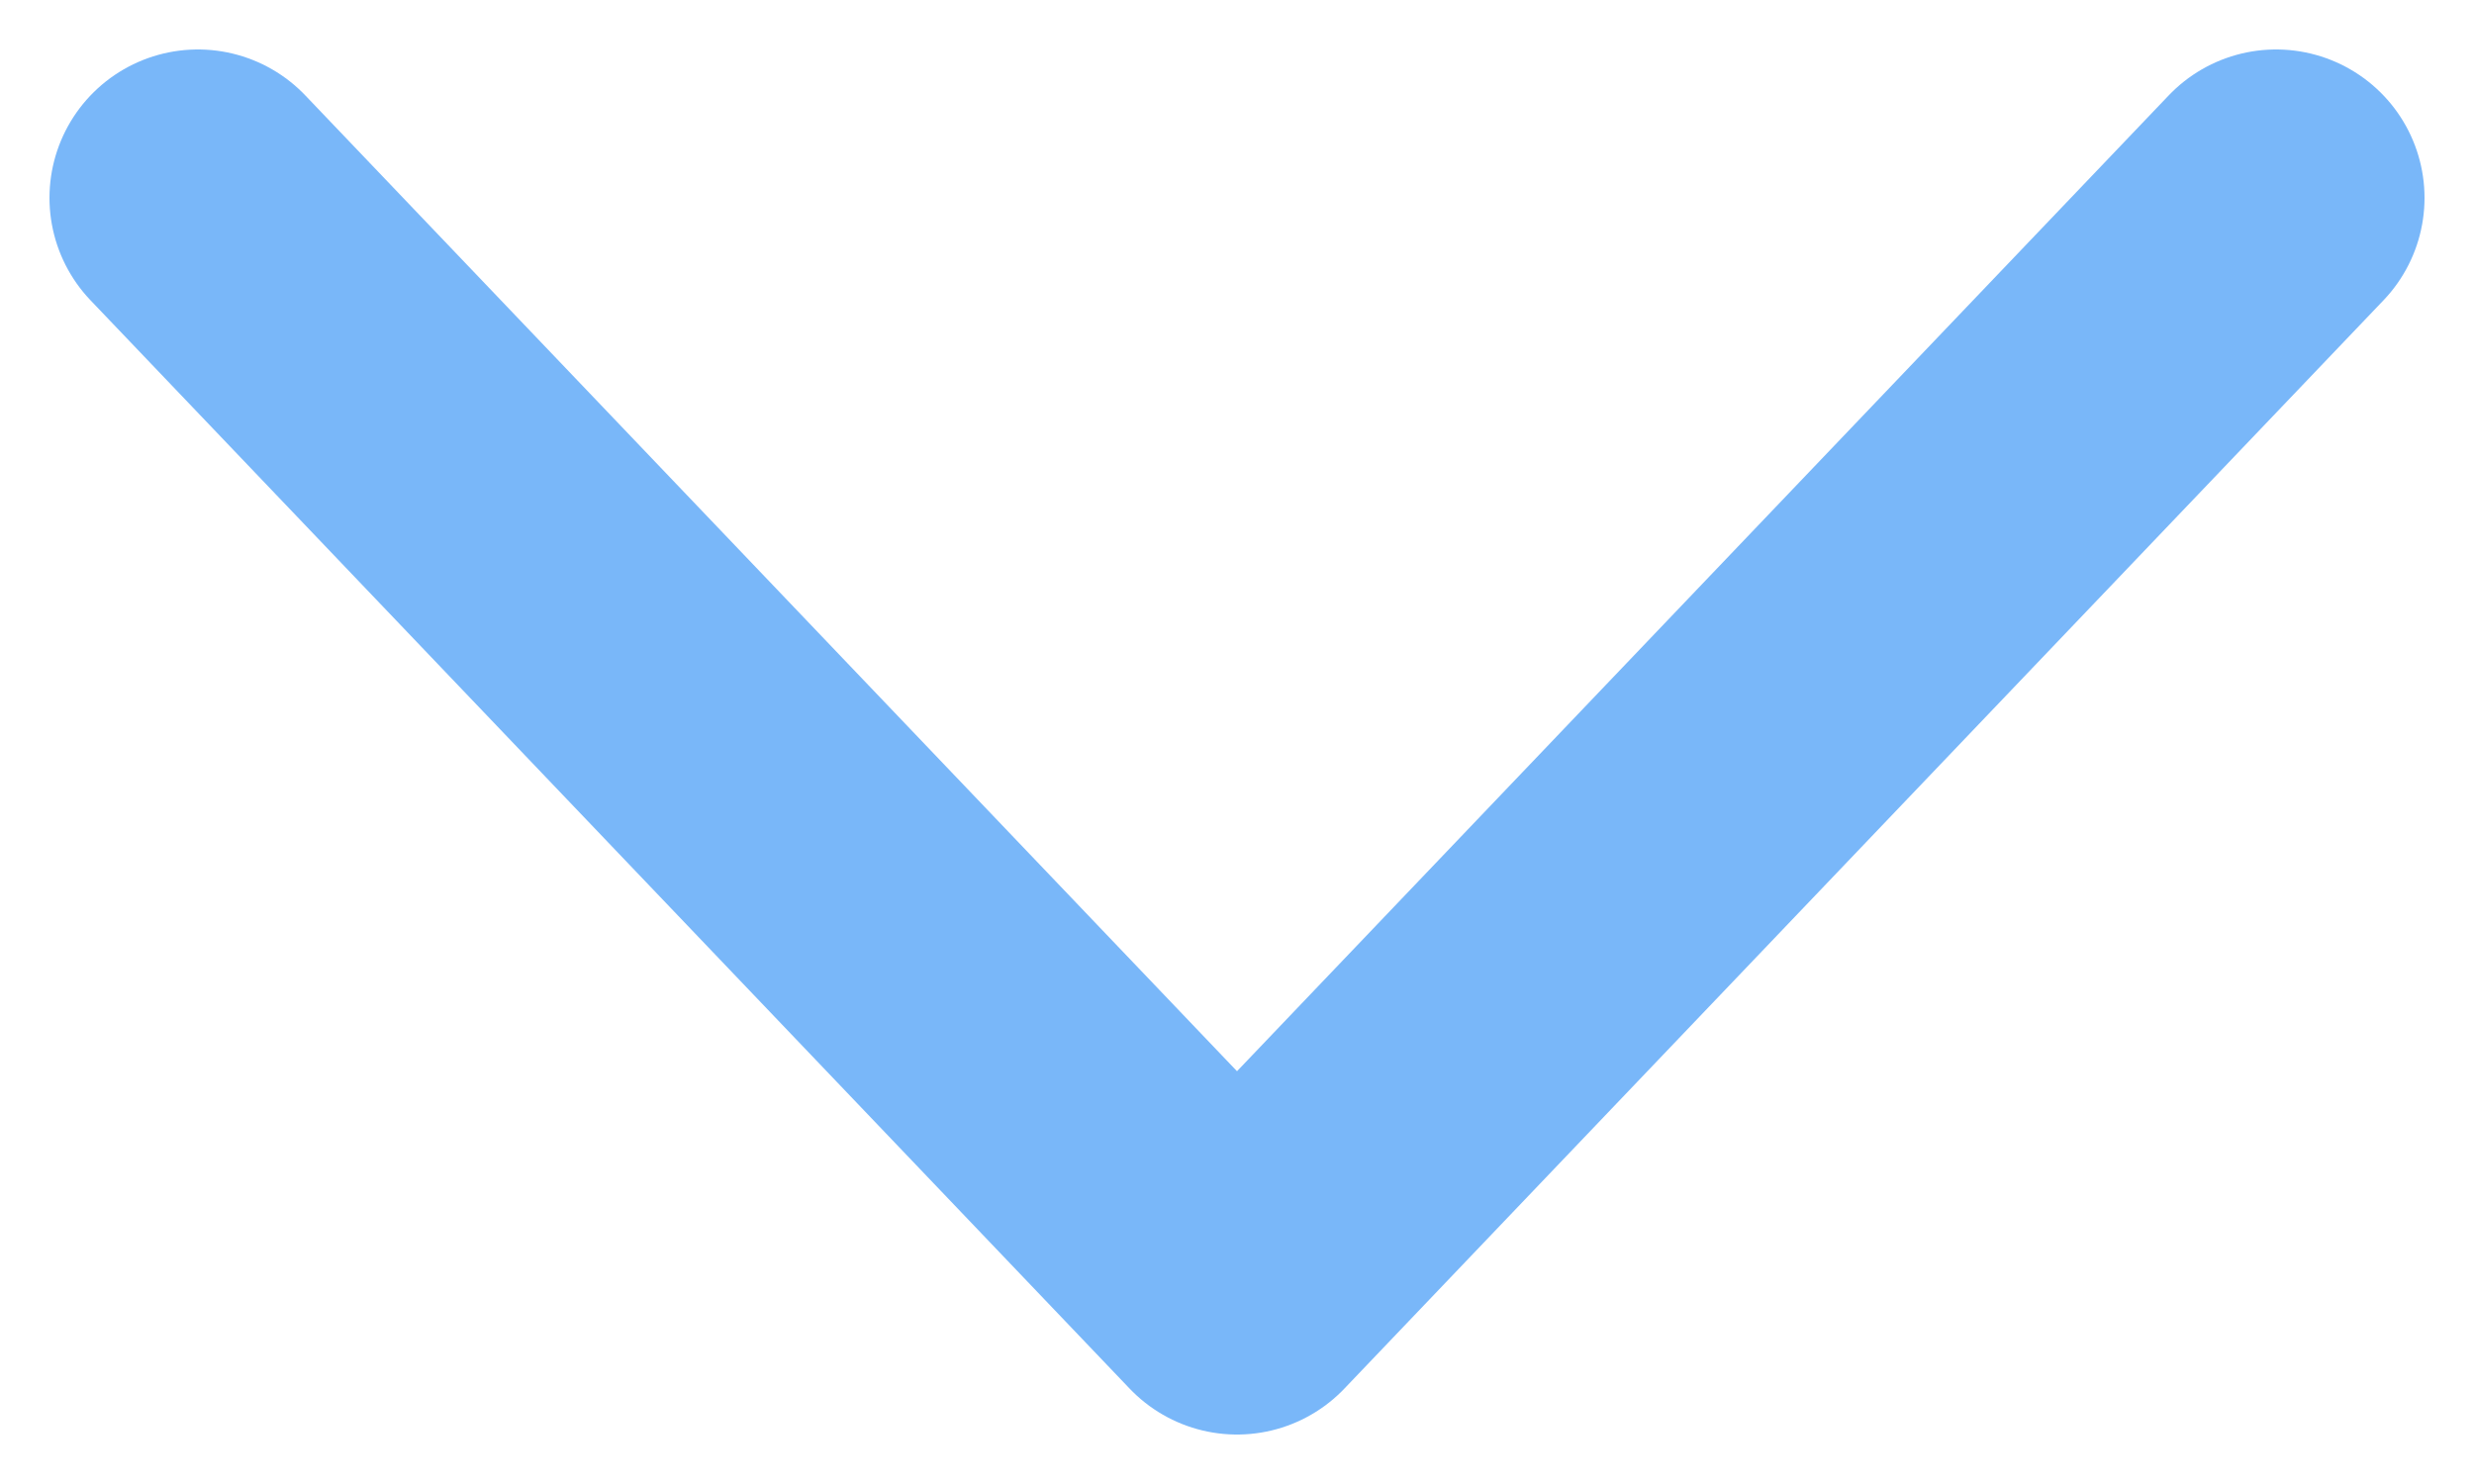
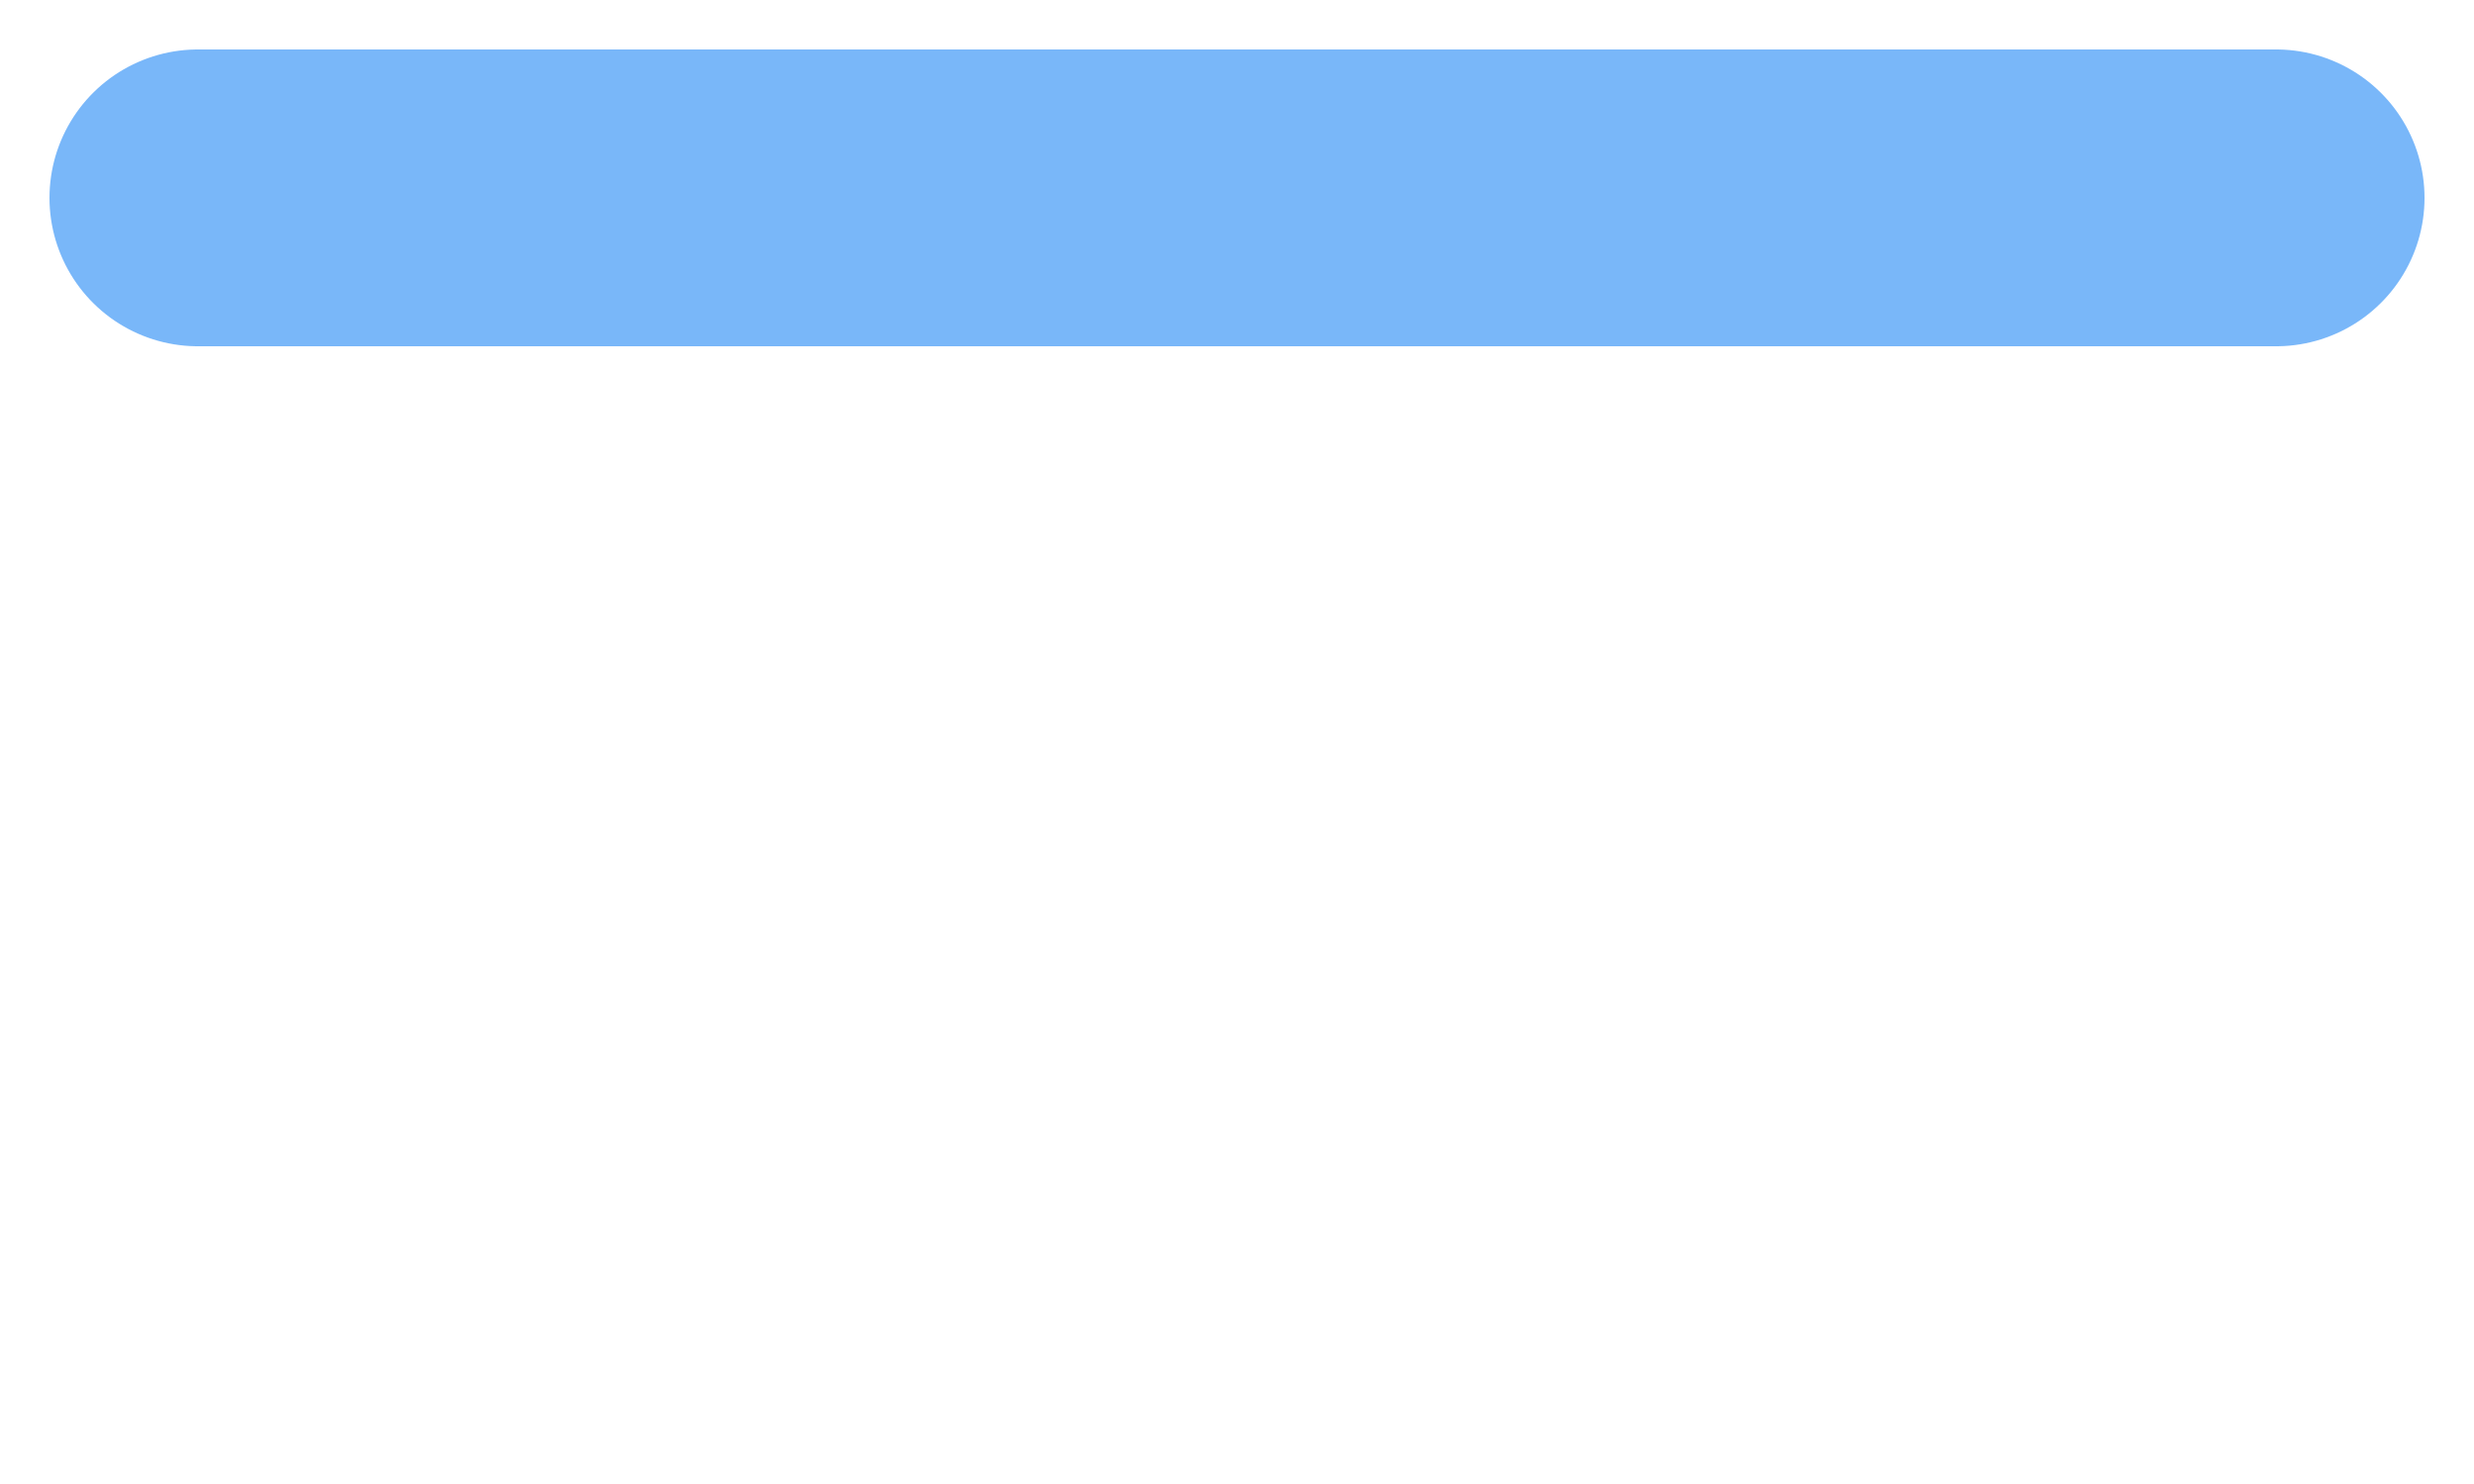
<svg xmlns="http://www.w3.org/2000/svg" width="25" height="15" viewBox="0 0 25 15" fill="none">
-   <path d="M23 2L12.5 13L2 2" stroke="#79B7F9" stroke-width="3" stroke-linecap="round" stroke-linejoin="round" />
+   <path d="M23 2L2 2" stroke="#79B7F9" stroke-width="3" stroke-linecap="round" stroke-linejoin="round" />
</svg>